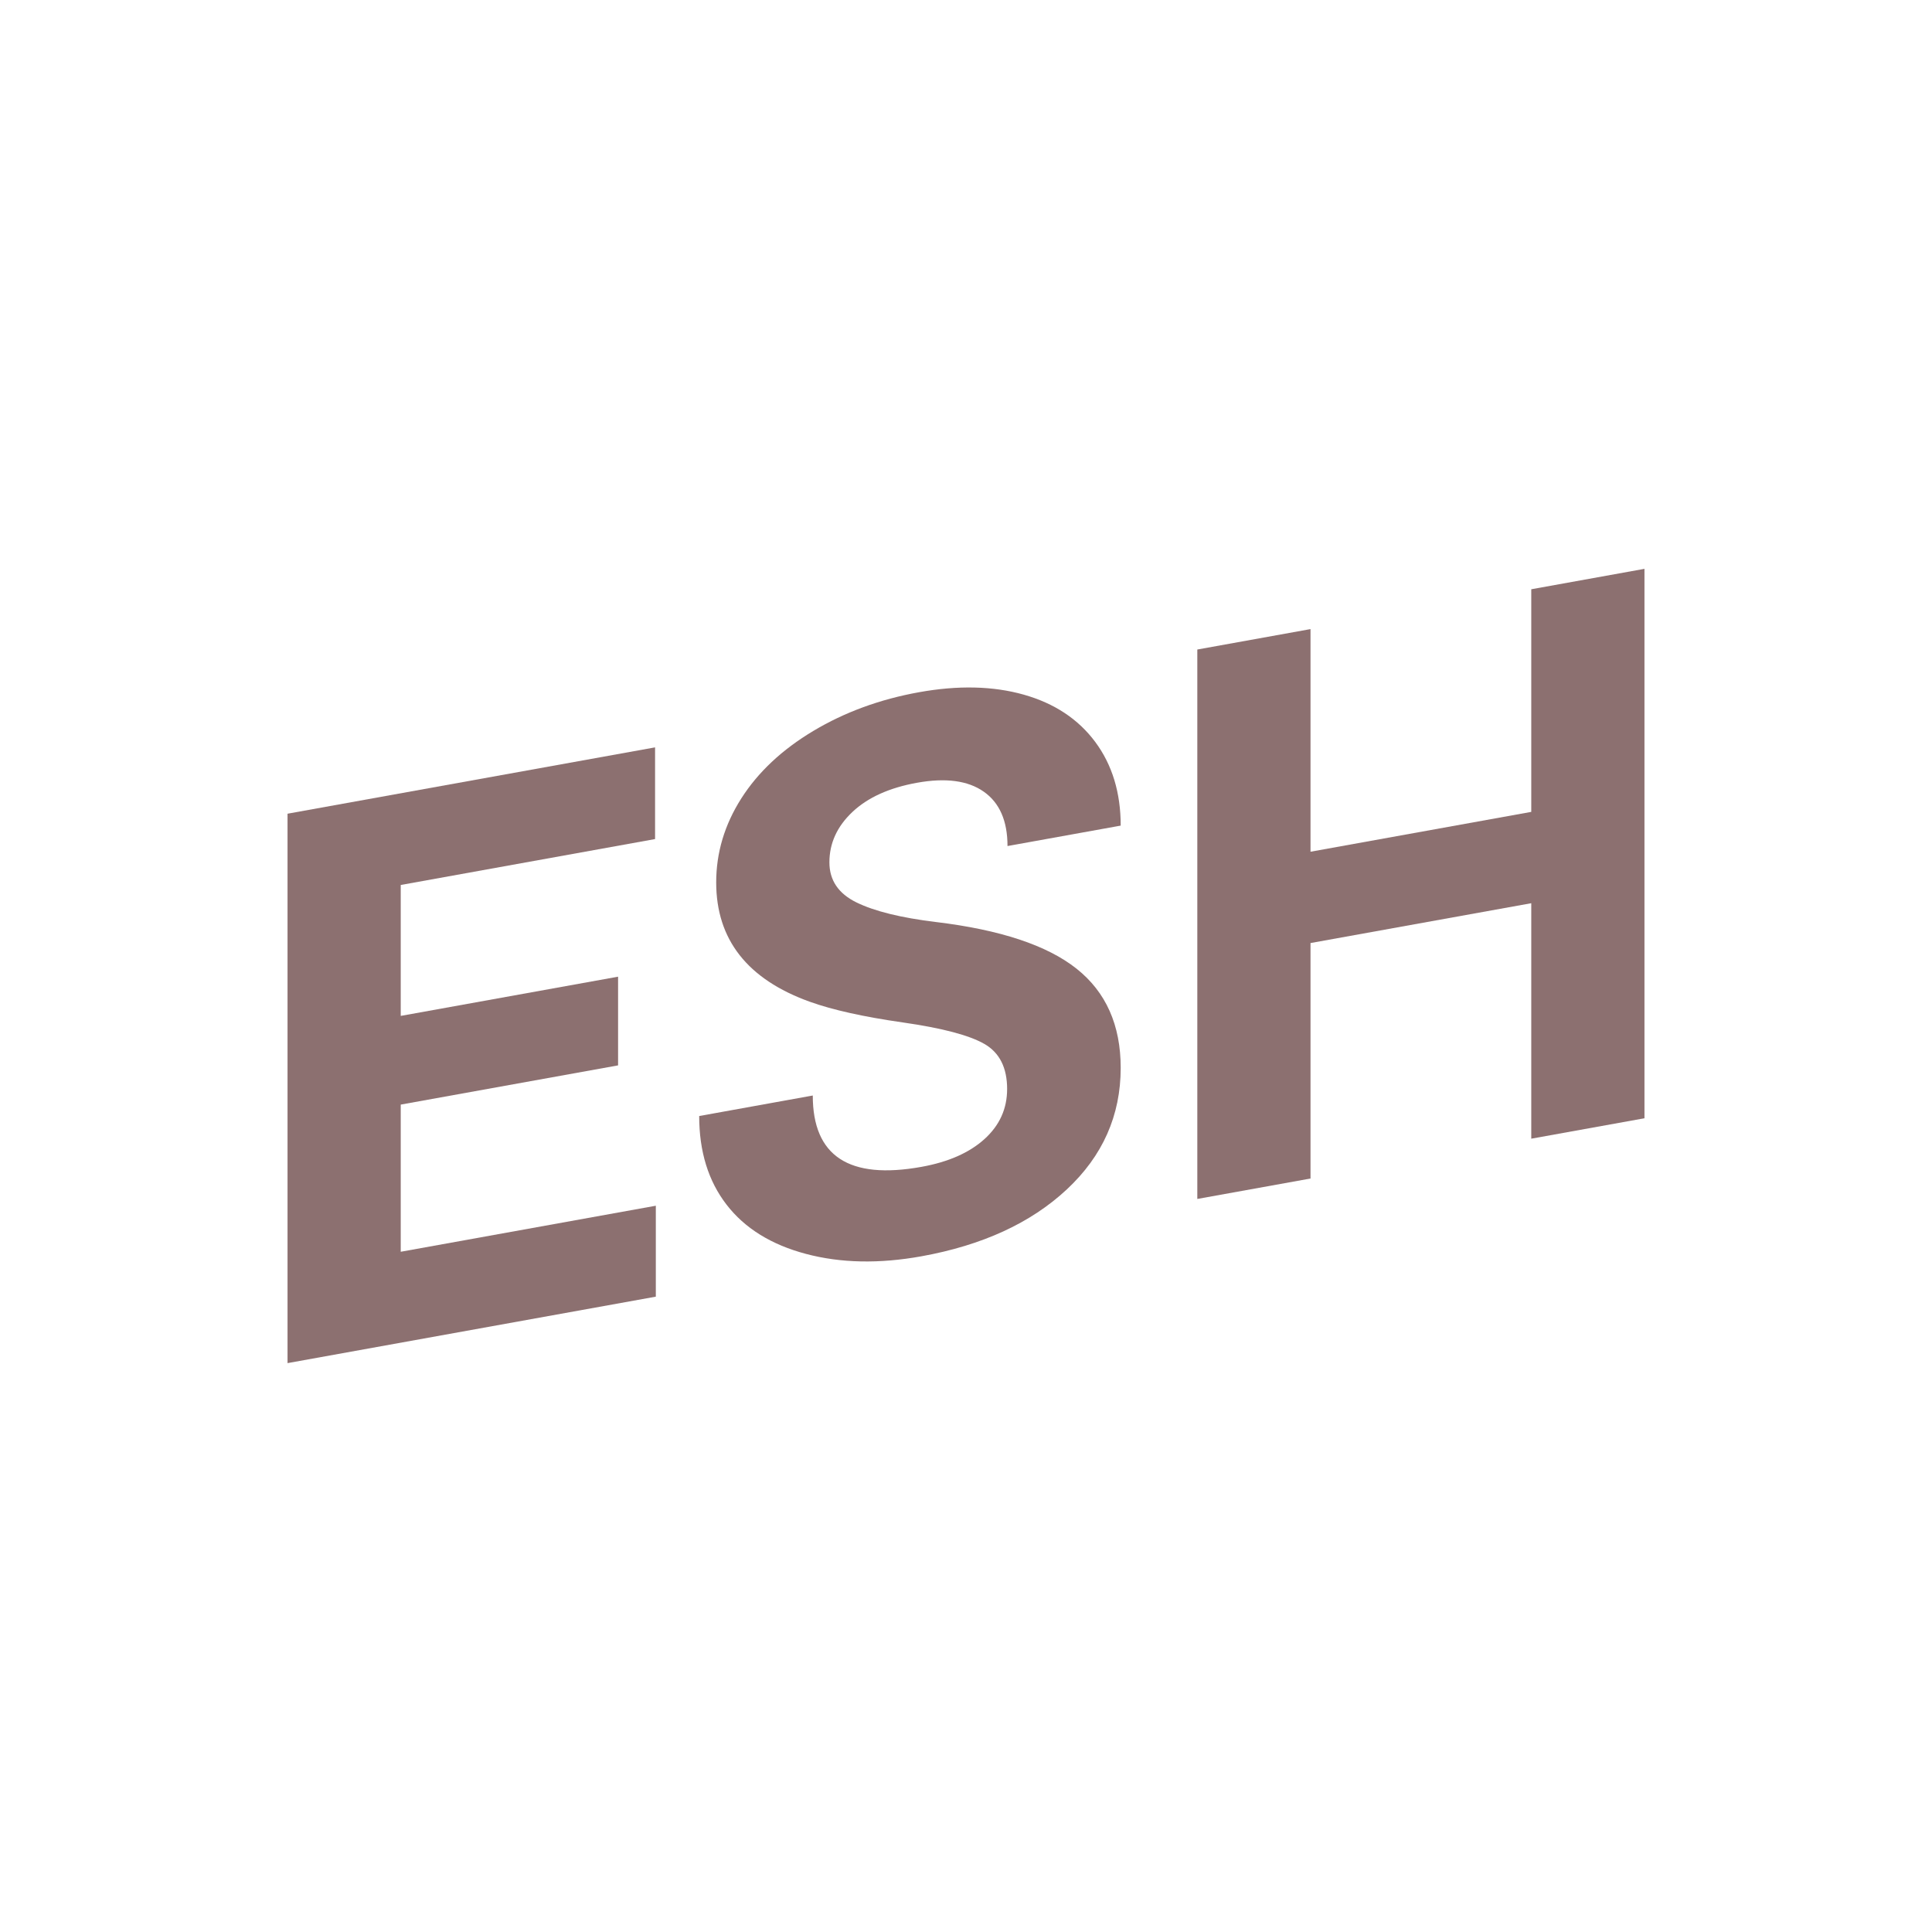
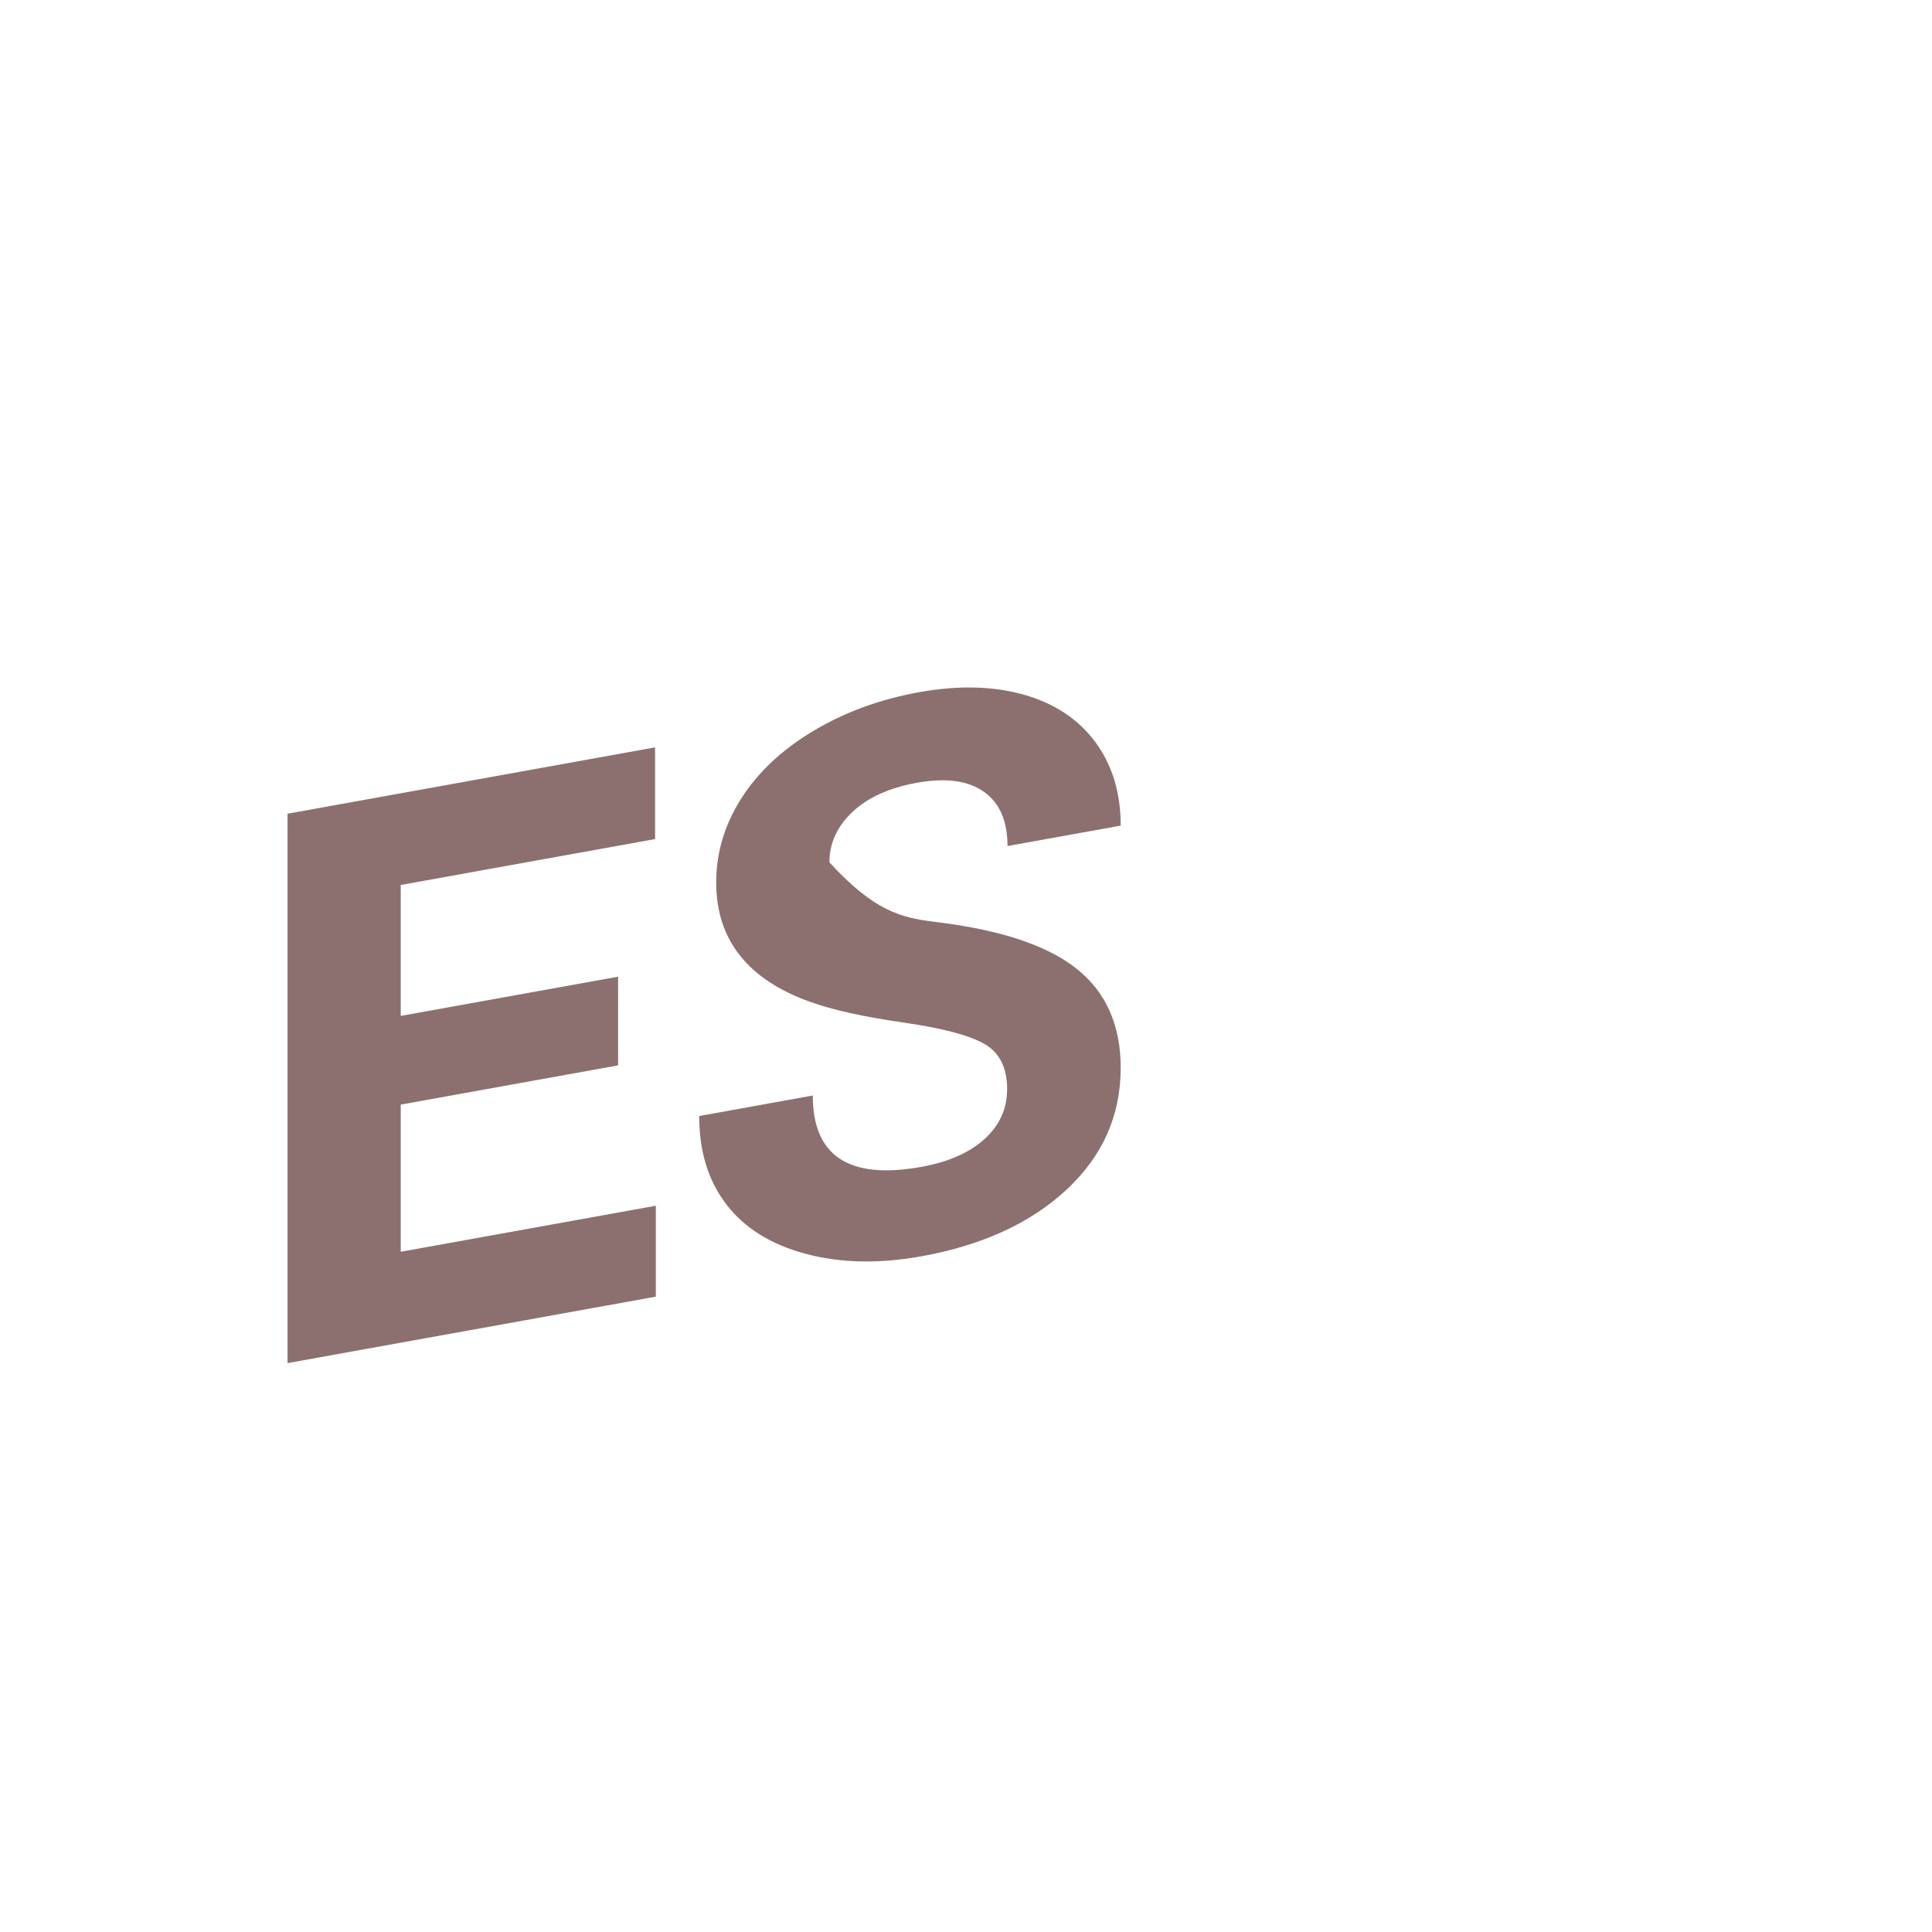
<svg xmlns="http://www.w3.org/2000/svg" width="210" height="210" viewBox="0 0 210 210" fill="none">
  <path d="M67.183 115.802L43.558 120.065V136.061L71.285 131.057V140.941L31.254 148.165V88.446L71.203 81.236V91.203L43.558 96.193V110.424L67.183 106.161V115.8V115.802Z" fill="#8C7070" />
-   <path d="M109.471 118.385C109.471 116.061 108.65 114.425 107.01 113.478C105.37 112.531 102.415 111.749 98.15 111.138C93.885 110.527 90.506 109.778 88.019 108.885C81.239 106.445 77.847 102.121 77.847 95.913C77.847 92.688 78.756 89.645 80.575 86.787C82.394 83.931 85.004 81.482 88.408 79.447C91.812 77.412 95.634 76.01 99.872 75.245C104.137 74.474 107.938 74.563 111.275 75.505C114.61 76.448 117.201 78.162 119.047 80.644C120.893 83.129 121.815 86.161 121.815 89.741L109.511 91.961C109.511 89.227 108.65 87.257 106.928 86.05C105.206 84.842 102.785 84.521 99.668 85.084C96.659 85.627 94.322 86.684 92.654 88.257C90.987 89.83 90.153 91.654 90.153 93.734C90.153 95.676 91.129 97.125 93.085 98.085C95.04 99.044 97.917 99.756 101.718 100.218C108.717 101.06 113.818 102.751 117.016 105.292C120.215 107.831 121.815 111.426 121.815 116.073C121.815 121.241 119.86 125.649 115.949 129.293C112.039 132.938 106.775 135.358 100.157 136.553C95.563 137.382 91.379 137.296 87.606 136.294C83.832 135.293 80.955 133.51 78.973 130.941C76.99 128.373 75.999 125.162 75.999 121.307L88.345 119.078C88.345 125.668 92.282 128.253 100.157 126.832C103.083 126.305 105.365 125.297 107.008 123.812C108.648 122.327 109.469 120.517 109.469 118.383L109.471 118.385Z" fill="#8C7070" />
-   <path d="M178.746 121.55L166.442 123.77V98.175L142.447 102.505V128.1L130.143 130.32V70.6L142.447 68.38V92.579L166.442 88.248V64.05L178.746 61.83V121.55Z" fill="#8C7070" />
+   <path d="M109.471 118.385C109.471 116.061 108.65 114.425 107.01 113.478C105.37 112.531 102.415 111.749 98.15 111.138C93.885 110.527 90.506 109.778 88.019 108.885C81.239 106.445 77.847 102.121 77.847 95.913C77.847 92.688 78.756 89.645 80.575 86.787C82.394 83.931 85.004 81.482 88.408 79.447C91.812 77.412 95.634 76.01 99.872 75.245C104.137 74.474 107.938 74.563 111.275 75.505C114.61 76.448 117.201 78.162 119.047 80.644C120.893 83.129 121.815 86.161 121.815 89.741L109.511 91.961C109.511 89.227 108.65 87.257 106.928 86.05C105.206 84.842 102.785 84.521 99.668 85.084C96.659 85.627 94.322 86.684 92.654 88.257C90.987 89.83 90.153 91.654 90.153 93.734C95.04 99.044 97.917 99.756 101.718 100.218C108.717 101.06 113.818 102.751 117.016 105.292C120.215 107.831 121.815 111.426 121.815 116.073C121.815 121.241 119.86 125.649 115.949 129.293C112.039 132.938 106.775 135.358 100.157 136.553C95.563 137.382 91.379 137.296 87.606 136.294C83.832 135.293 80.955 133.51 78.973 130.941C76.99 128.373 75.999 125.162 75.999 121.307L88.345 119.078C88.345 125.668 92.282 128.253 100.157 126.832C103.083 126.305 105.365 125.297 107.008 123.812C108.648 122.327 109.469 120.517 109.469 118.383L109.471 118.385Z" fill="#8C7070" />
</svg>